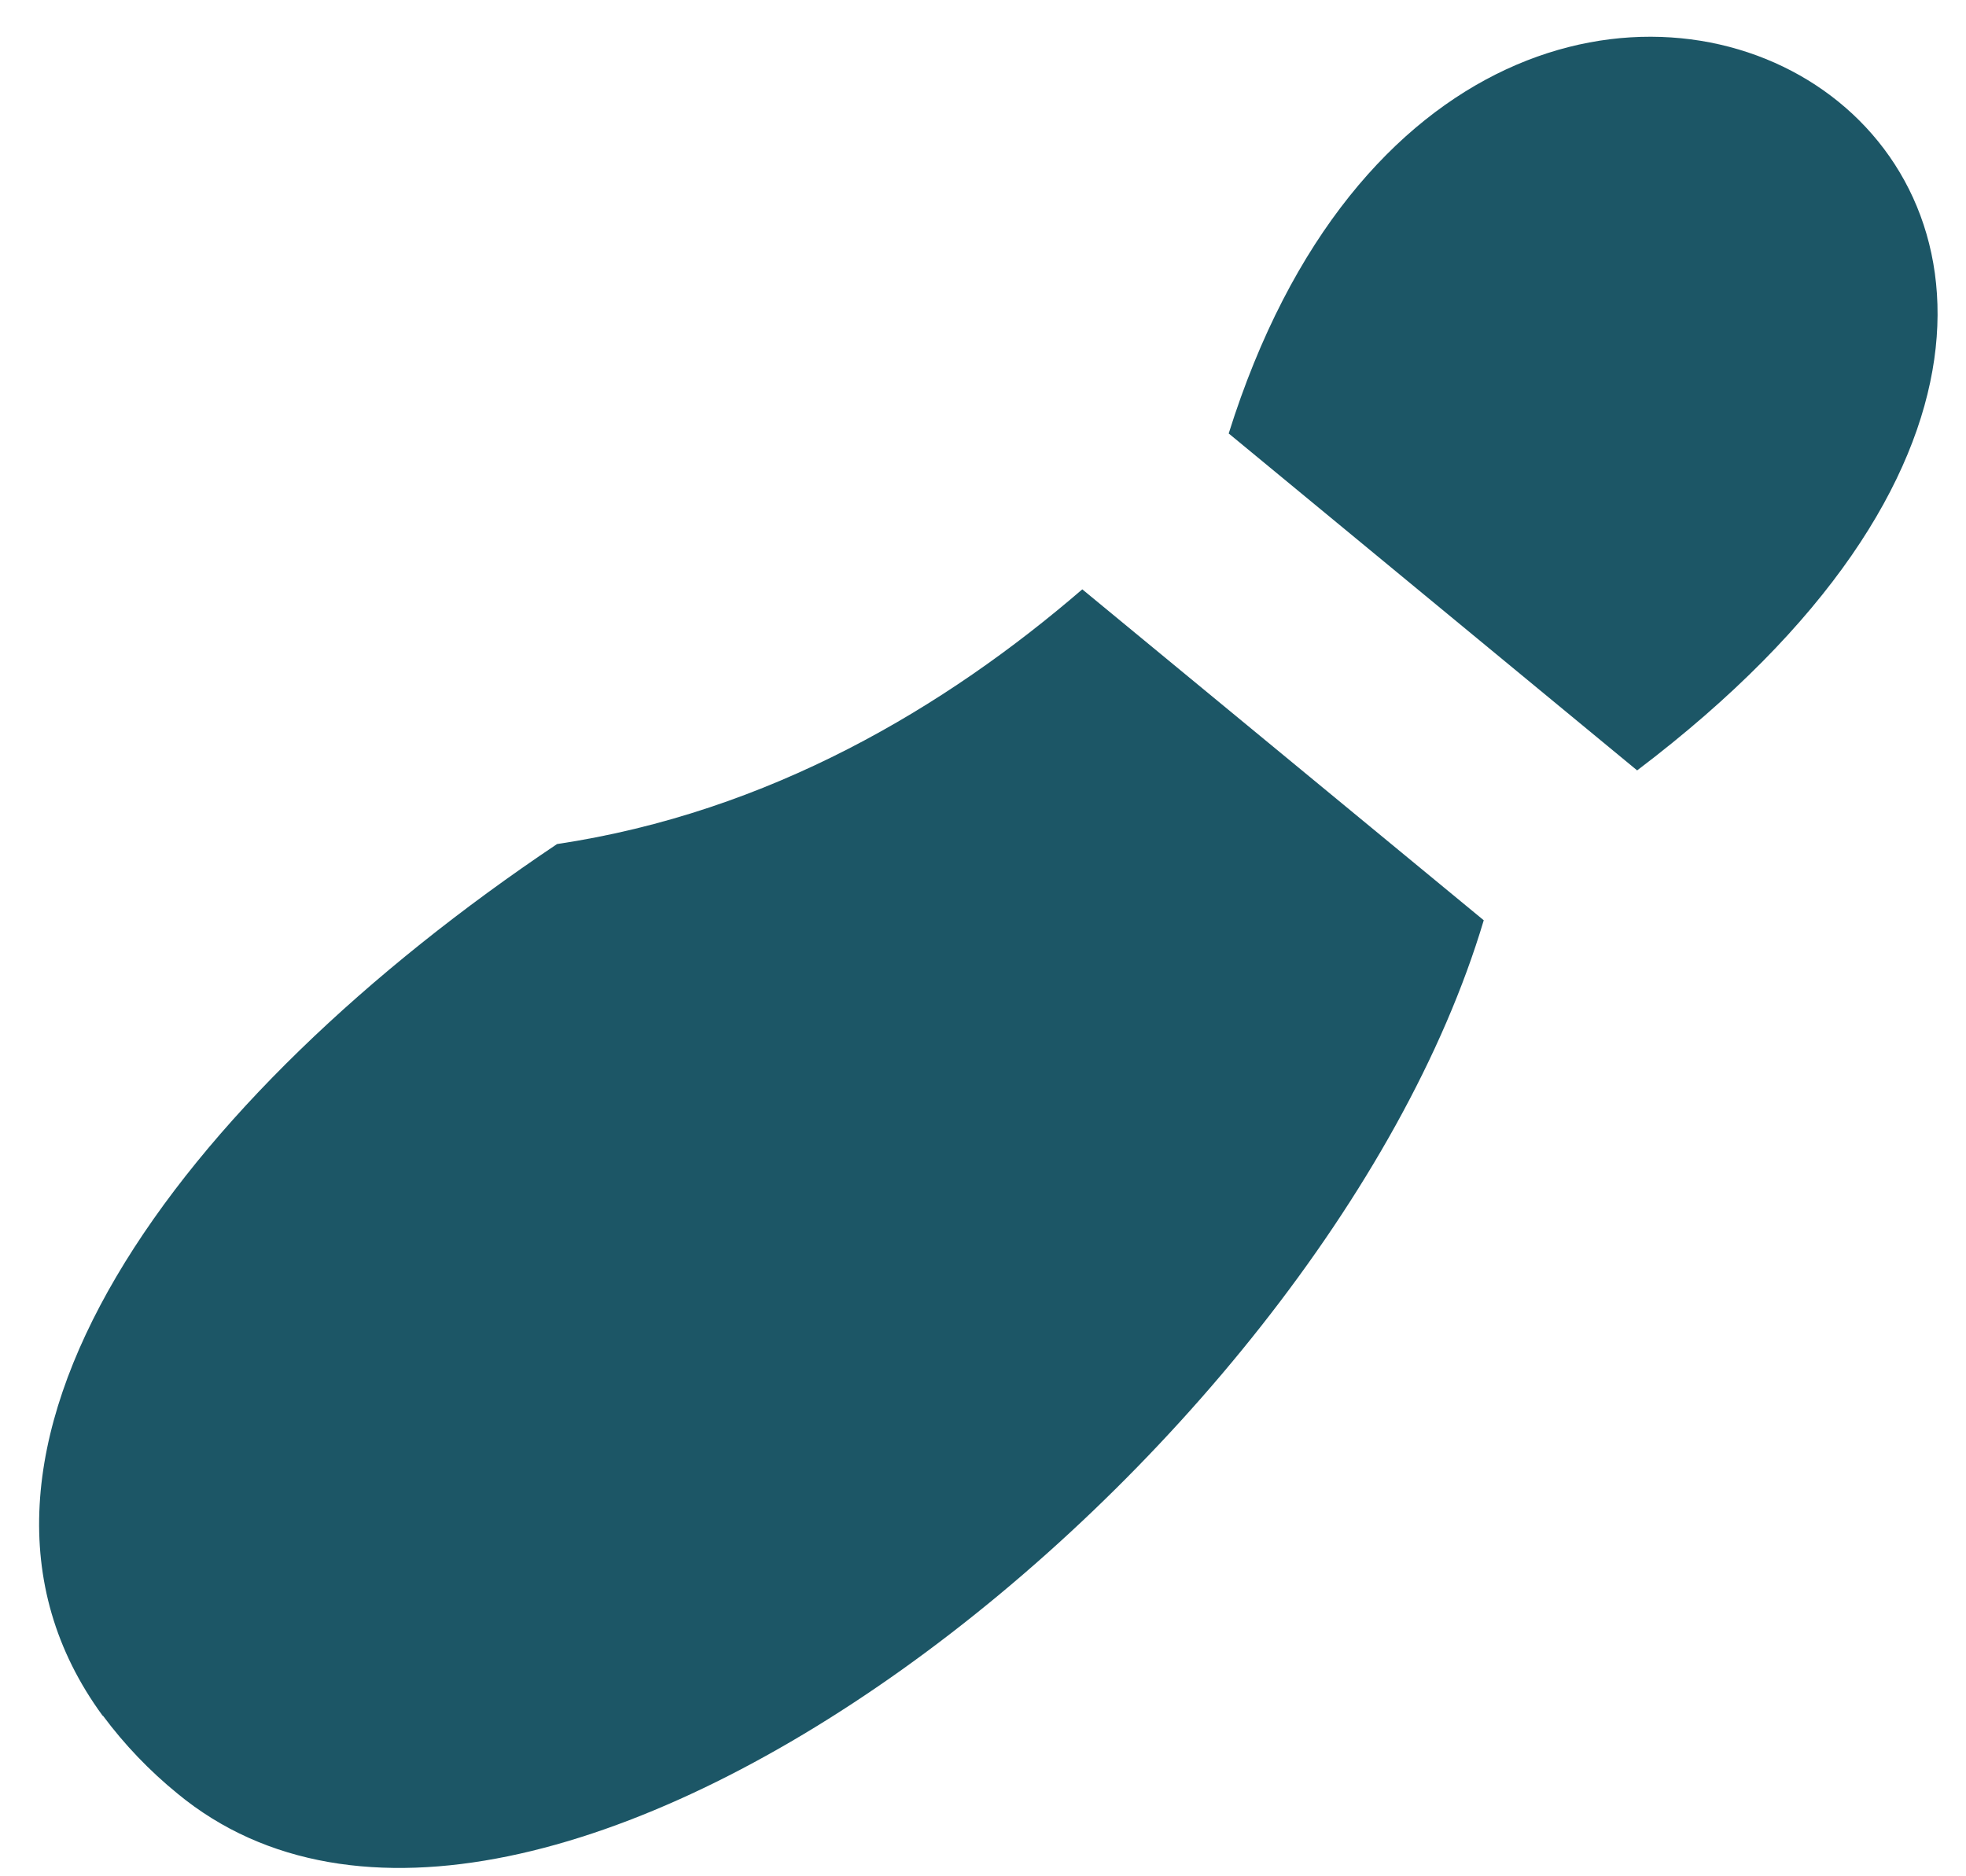
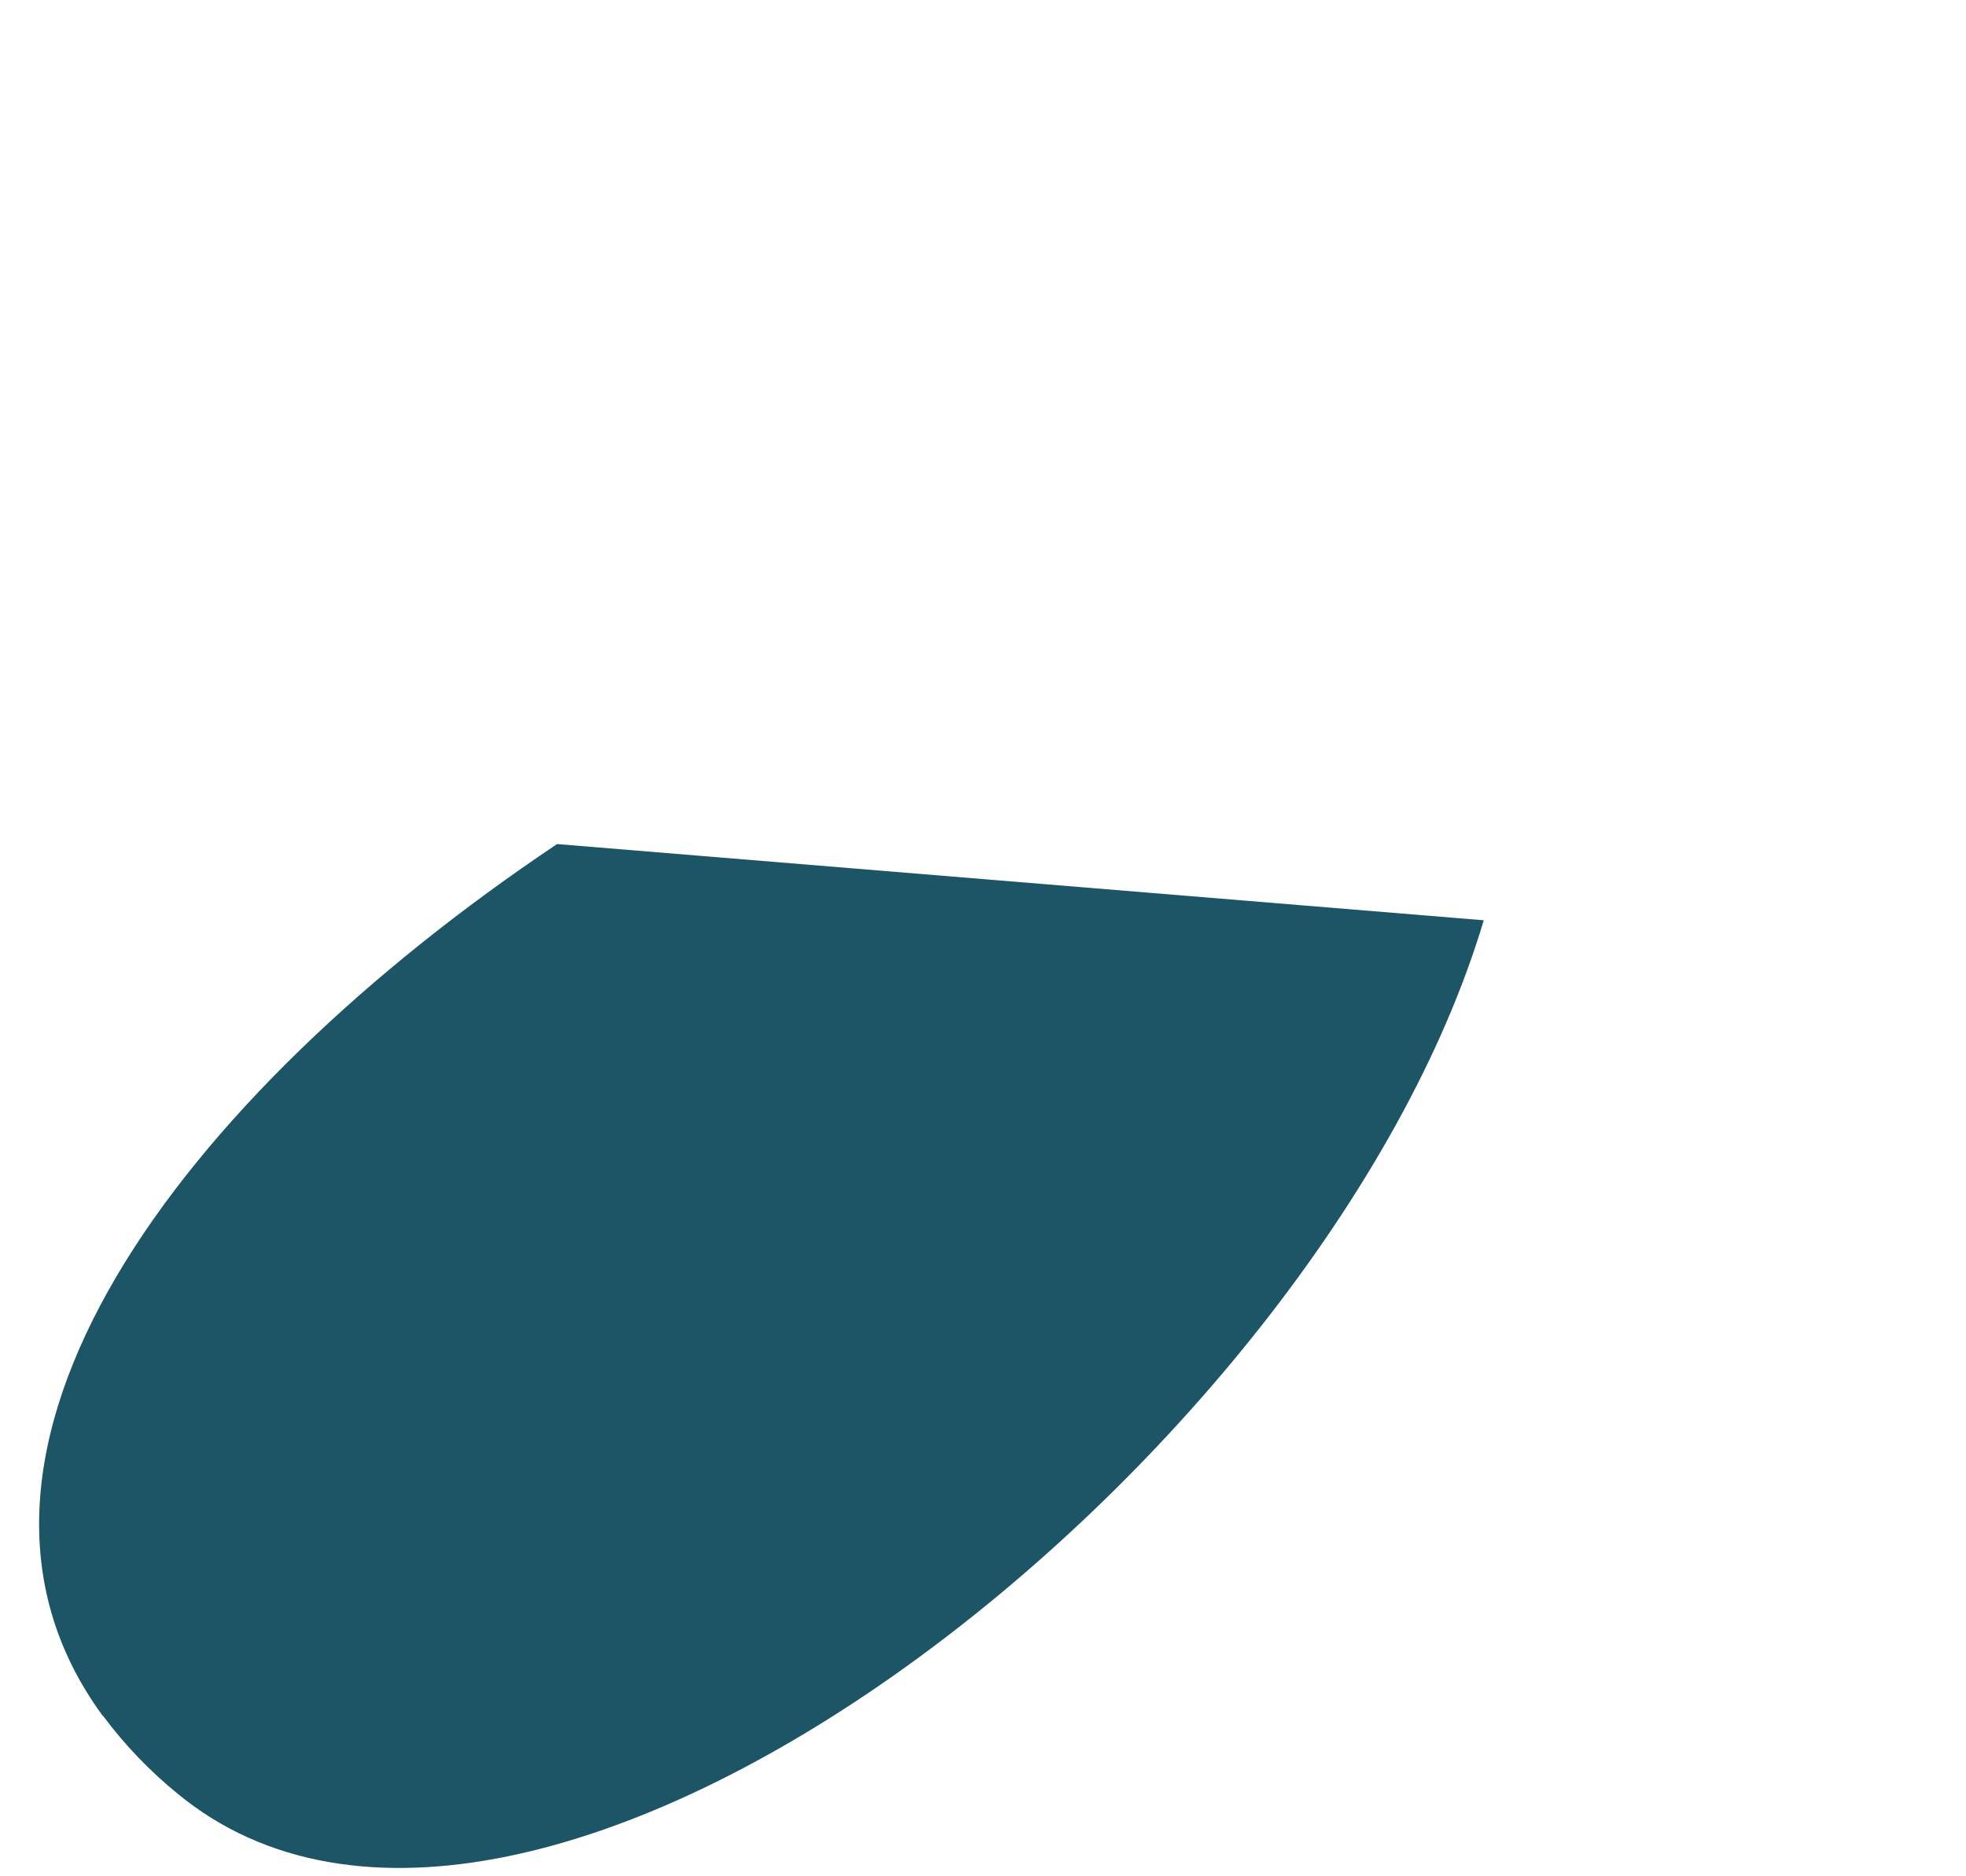
<svg xmlns="http://www.w3.org/2000/svg" width="44" height="42" viewBox="0 0 44 42" fill="none">
-   <path d="M3.976 40.152C3.348 39.641 2.786 39.054 2.303 38.404L2.3 38.41C-1.997 32.551 4.015 24.557 12.467 18.894C17.223 18.181 21.163 15.83 24.222 13.192L33.207 20.6C29.593 32.709 11.887 46.674 3.976 40.152Z" fill="url(#paint0_linear_4075_6386)" />
-   <path d="M27.498 9.701L27.499 9.703C33.066 -8.042 53.931 4.147 36.64 17.245L27.499 9.703C27.499 9.704 27.498 9.705 27.498 9.706L27.498 9.701Z" fill="url(#paint1_linear_4075_6386)" />
+   <path d="M3.976 40.152C3.348 39.641 2.786 39.054 2.303 38.404L2.3 38.41C-1.997 32.551 4.015 24.557 12.467 18.894L33.207 20.6C29.593 32.709 11.887 46.674 3.976 40.152Z" fill="url(#paint0_linear_4075_6386)" />
  <defs>
    <linearGradient id="paint0_linear_4075_6386" x1="-33.195" y1="108.824" x2="-46.38" y2="12.113" gradientUnits="userSpaceOnUse">
      <stop stop-color="#1C5666" />
      <stop offset="1" stop-color="#1C5666" />
    </linearGradient>
    <linearGradient id="paint1_linear_4075_6386" x1="-33.195" y1="108.824" x2="-46.38" y2="12.113" gradientUnits="userSpaceOnUse">
      <stop stop-color="#1C5666" />
      <stop offset="1" stop-color="#1C5666" />
    </linearGradient>
  </defs>
</svg>